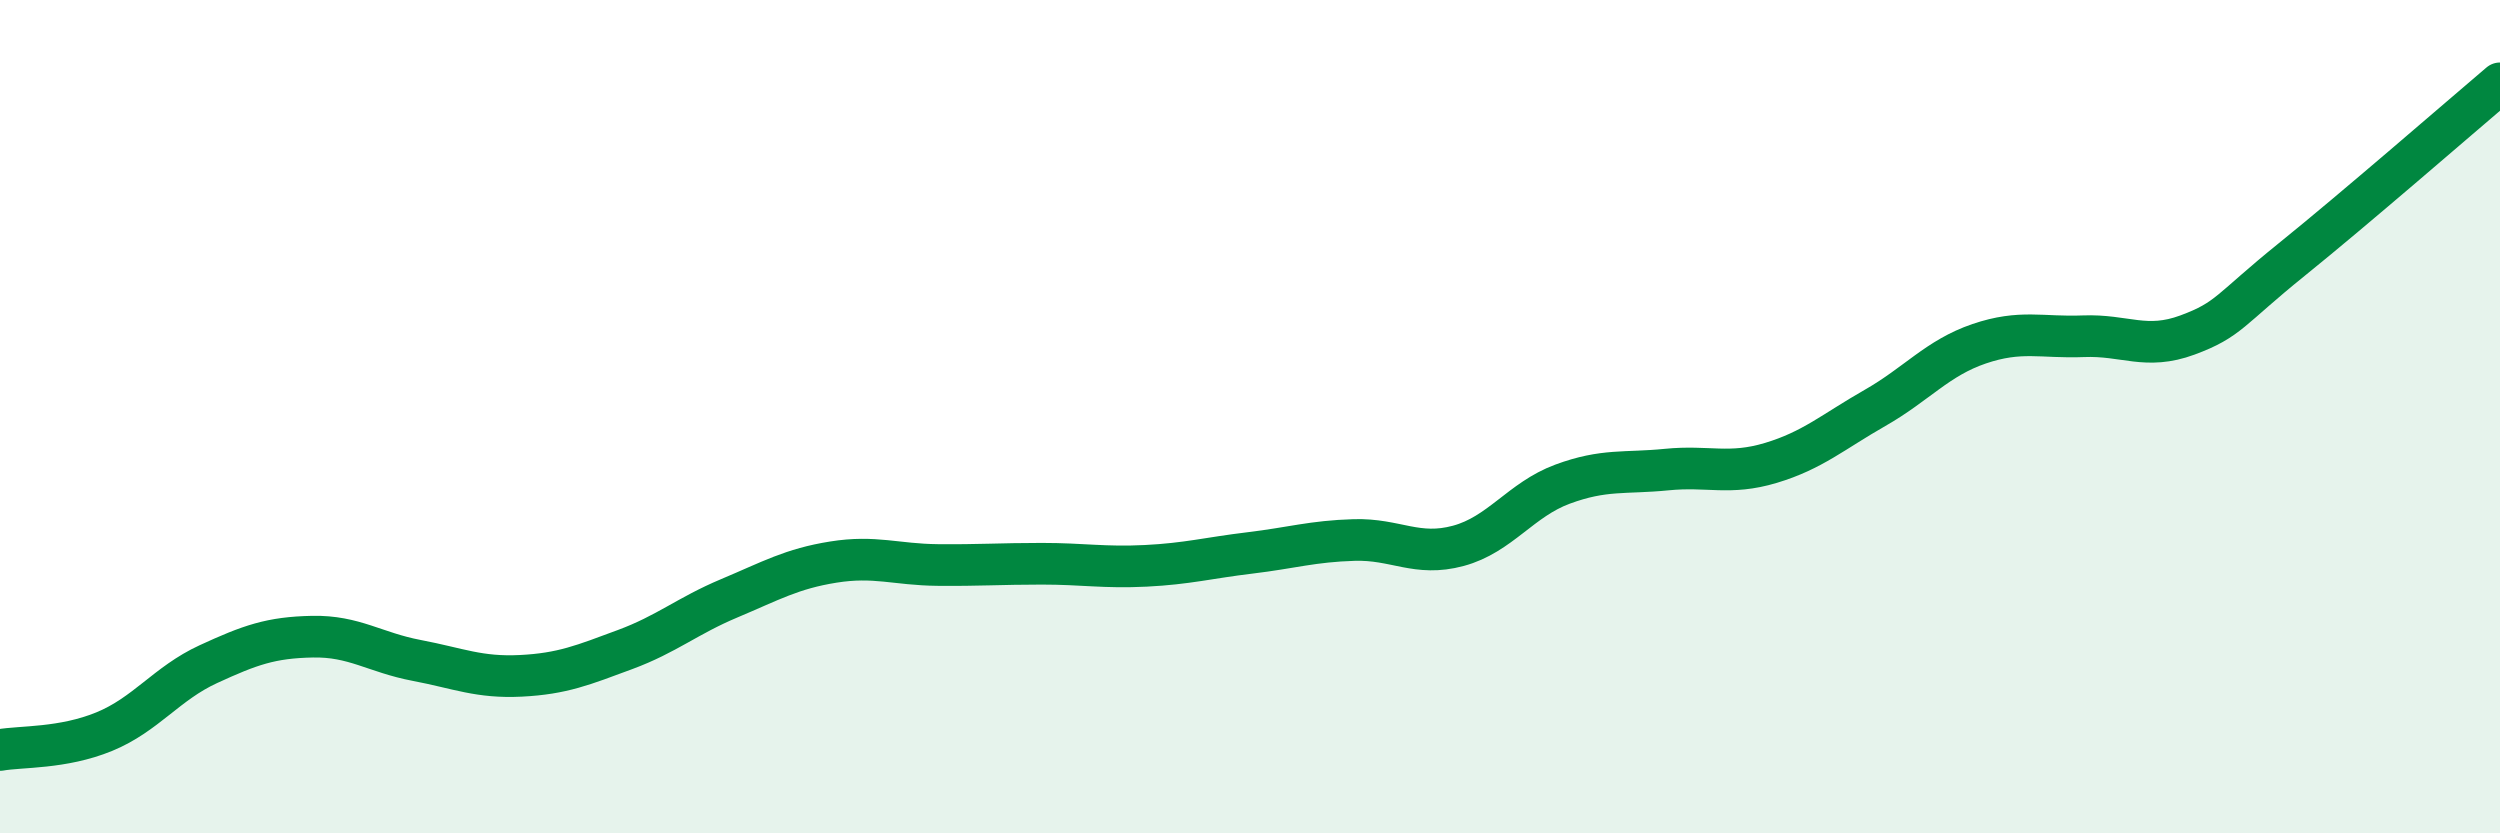
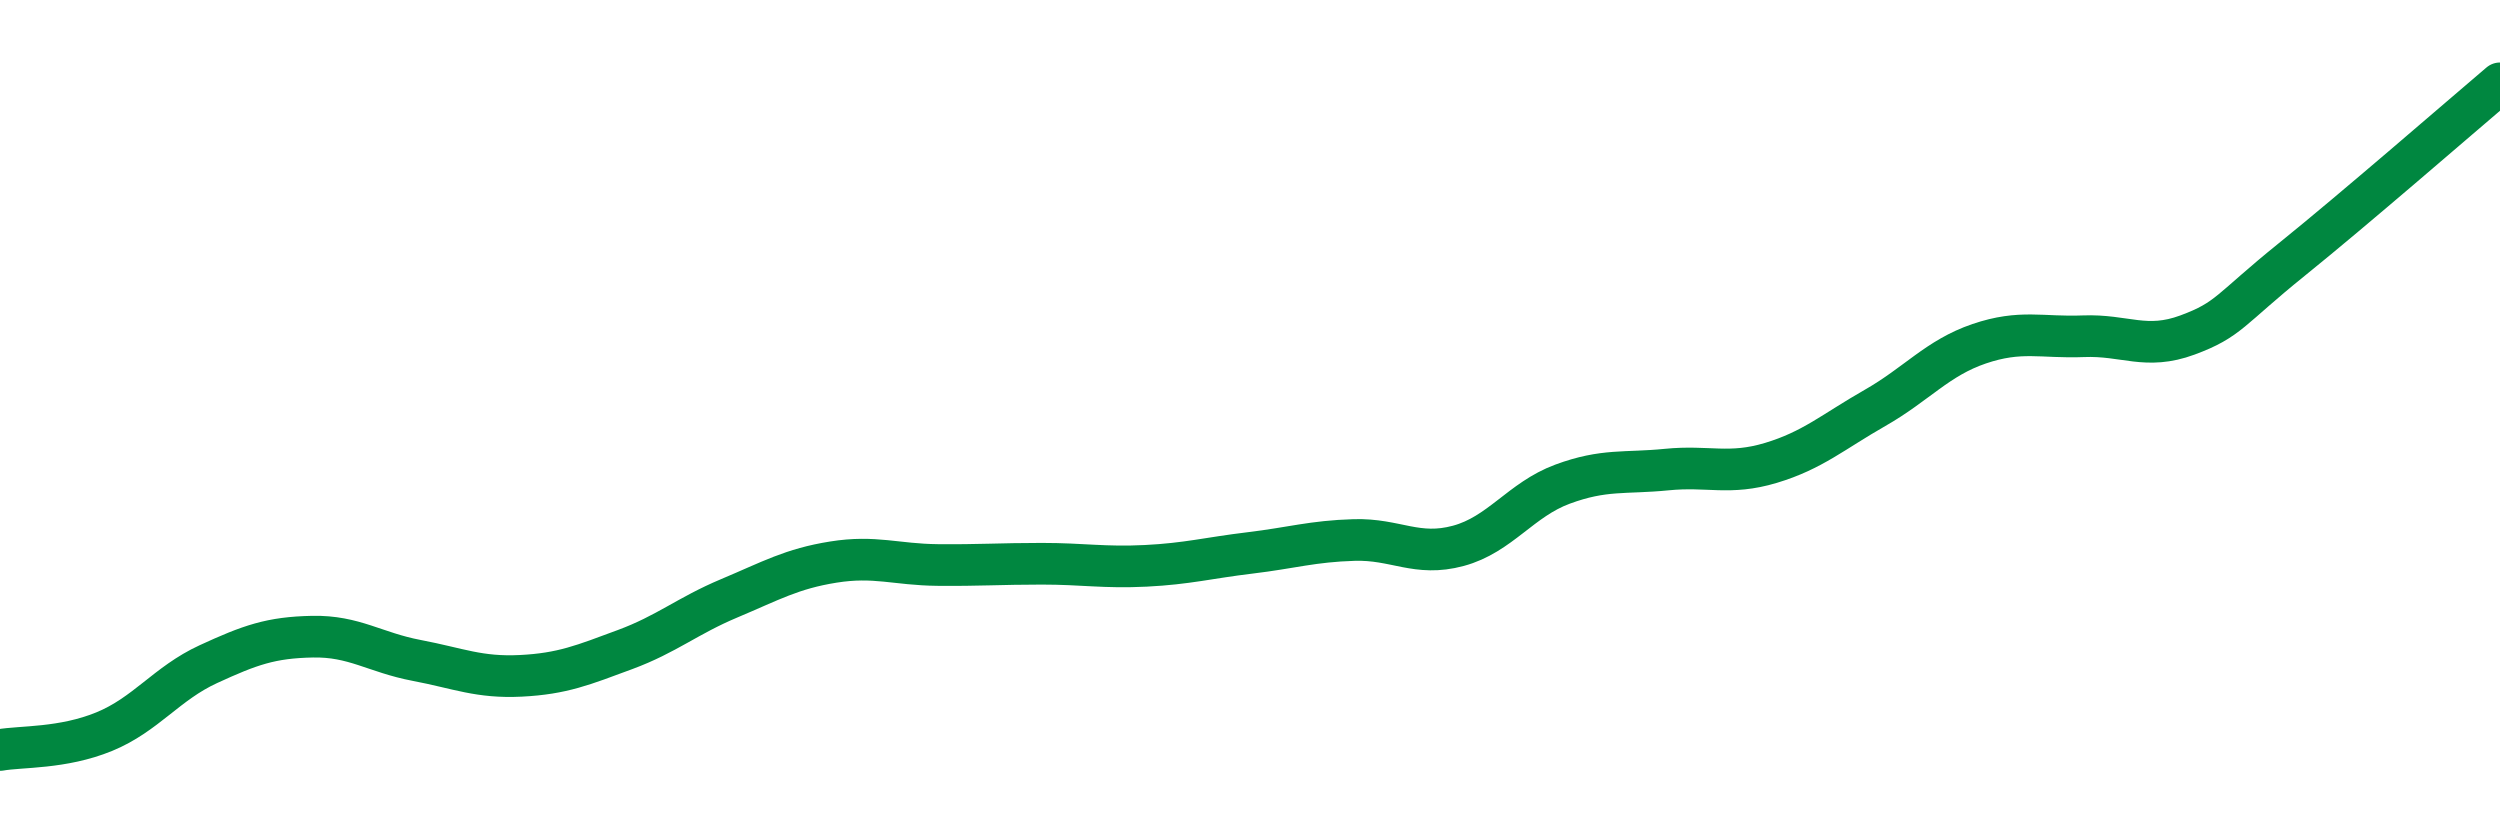
<svg xmlns="http://www.w3.org/2000/svg" width="60" height="20" viewBox="0 0 60 20">
-   <path d="M 0,18 C 0.5,17.91 1.5,17.97 2.5,17.56 C 3.5,17.15 4,16.4 5,15.94 C 6,15.48 6.5,15.3 7.5,15.28 C 8.5,15.26 9,15.66 10,15.85 C 11,16.04 11.5,16.27 12.5,16.22 C 13.5,16.17 14,15.96 15,15.59 C 16,15.22 16.5,14.78 17.5,14.36 C 18.5,13.94 19,13.65 20,13.49 C 21,13.33 21.5,13.55 22.5,13.56 C 23.5,13.57 24,13.53 25,13.53 C 26,13.53 26.5,13.63 27.5,13.58 C 28.5,13.53 29,13.39 30,13.27 C 31,13.15 31.5,12.99 32.5,12.96 C 33.5,12.93 34,13.37 35,13.1 C 36,12.83 36.5,11.99 37.5,11.62 C 38.5,11.25 39,11.37 40,11.27 C 41,11.17 41.5,11.41 42.5,11.11 C 43.5,10.81 44,10.36 45,9.79 C 46,9.22 46.5,8.59 47.5,8.25 C 48.5,7.91 49,8.11 50,8.07 C 51,8.03 51.5,8.41 52.5,8.04 C 53.5,7.67 53.5,7.44 55,6.23 C 56.5,5.02 59,2.85 60,2L60 20L0 20Z" fill="#008740" opacity="0.1" stroke-linecap="round" stroke-linejoin="round" />
  <path d="M 0,18 C 0.5,17.91 1.5,17.97 2.5,17.56 C 3.5,17.15 4,16.4 5,15.94 C 6,15.48 6.5,15.3 7.5,15.28 C 8.5,15.26 9,15.66 10,15.85 C 11,16.04 11.5,16.27 12.5,16.22 C 13.5,16.17 14,15.96 15,15.59 C 16,15.22 16.5,14.78 17.5,14.36 C 18.5,13.94 19,13.65 20,13.49 C 21,13.33 21.5,13.55 22.5,13.56 C 23.5,13.57 24,13.53 25,13.53 C 26,13.53 26.5,13.63 27.5,13.58 C 28.5,13.53 29,13.39 30,13.27 C 31,13.15 31.5,12.99 32.5,12.96 C 33.5,12.93 34,13.37 35,13.1 C 36,12.83 36.5,11.99 37.5,11.62 C 38.5,11.25 39,11.37 40,11.27 C 41,11.17 41.5,11.41 42.5,11.11 C 43.5,10.81 44,10.36 45,9.79 C 46,9.22 46.5,8.59 47.5,8.25 C 48.5,7.91 49,8.11 50,8.07 C 51,8.03 51.5,8.41 52.5,8.04 C 53.5,7.67 53.5,7.44 55,6.23 C 56.5,5.02 59,2.85 60,2" stroke="#008740" stroke-width="1" fill="none" stroke-linecap="round" stroke-linejoin="round" />
</svg>